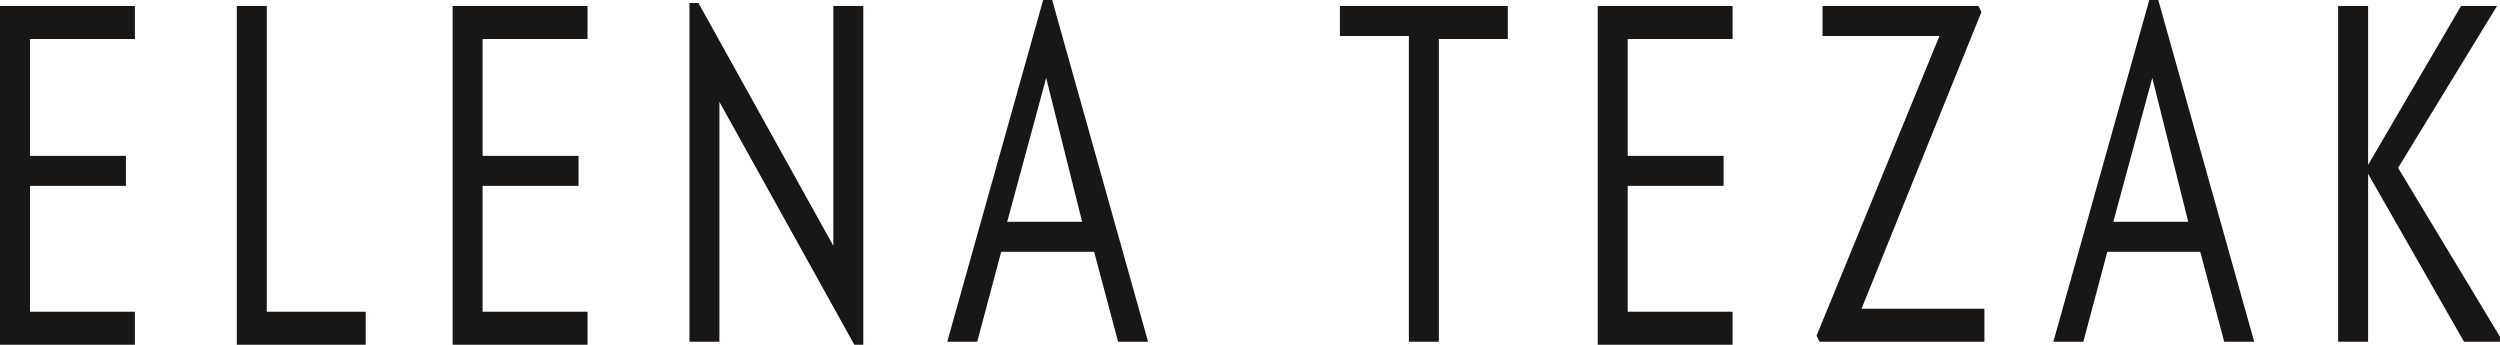
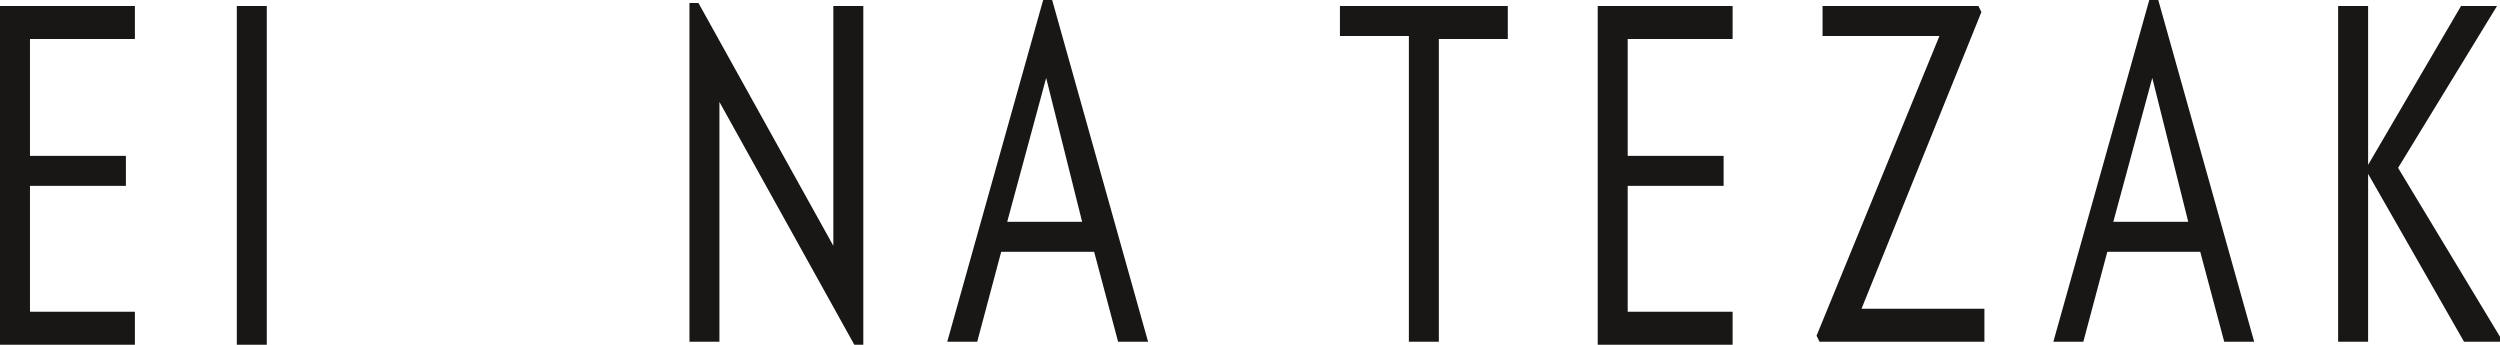
<svg xmlns="http://www.w3.org/2000/svg" version="1.1" id="Ebene_1" x="0px" y="0px" viewBox="0 0 83.4 11.5" style="enable-background:new 0 0 83.4 11.5;" xml:space="preserve">
  <style type="text/css">
	.st0{fill:#181716;}
</style>
  <g>
    <path class="st0" d="M0,11.4V0.2h4.5v1.1H1v3.9h3.2v1H1v4.2h3.5v1.1H0z" />
-     <path class="st0" d="M7.9,11.4V0.2h1v10.2h3.3v1.1H7.9z" />
-     <path class="st0" d="M15.1,11.4V0.2h4.5v1.1h-3.5v3.9h3.2v1h-3.2v4.2h3.5v1.1H15.1z" />
+     <path class="st0" d="M7.9,11.4V0.2h1v10.2v1.1H7.9z" />
    <path class="st0" d="M28.5,11.5L24,3.4v8h-1V0.1l0.3,0l4.5,8.1v-8h1v11.3L28.5,11.5z" />
    <path class="st0" d="M37.3,11.4l-0.8-3h-3.1l-0.8,3h-1L34.8,0h0.3l3.2,11.4H37.3z M34.9,2.6l-1.3,4.8h2.5L34.9,2.6z" />
    <path class="st0" d="M48,1.2v10.2h-1V1.2h-2.3V0.2h5.6v1.1H48z" />
    <path class="st0" d="M53.3,11.4V0.2h4.5v1.1h-3.5v3.9h3.2v1h-3.2v4.2h3.5v1.1H53.3z" />
    <path class="st0" d="M62.1,10.3h4.1v1.1h-5.5l-0.1-0.2l4.1-10h-3.9V0.2h5.2l0.1,0.2L62.1,10.3z" />
    <path class="st0" d="M74.2,11.4l-0.8-3h-3.1l-0.8,3h-1L71.7,0H72l3.2,11.4H74.2z M71.8,2.6l-1.3,4.8h2.5L71.8,2.6z" />
    <path class="st0" d="M82.2,11.4L79,5.8v5.6h-1V0.2h1v5.3l3.1-5.3h1.2l-3.3,5.4l3.5,5.8H82.2z" />
  </g>
</svg>